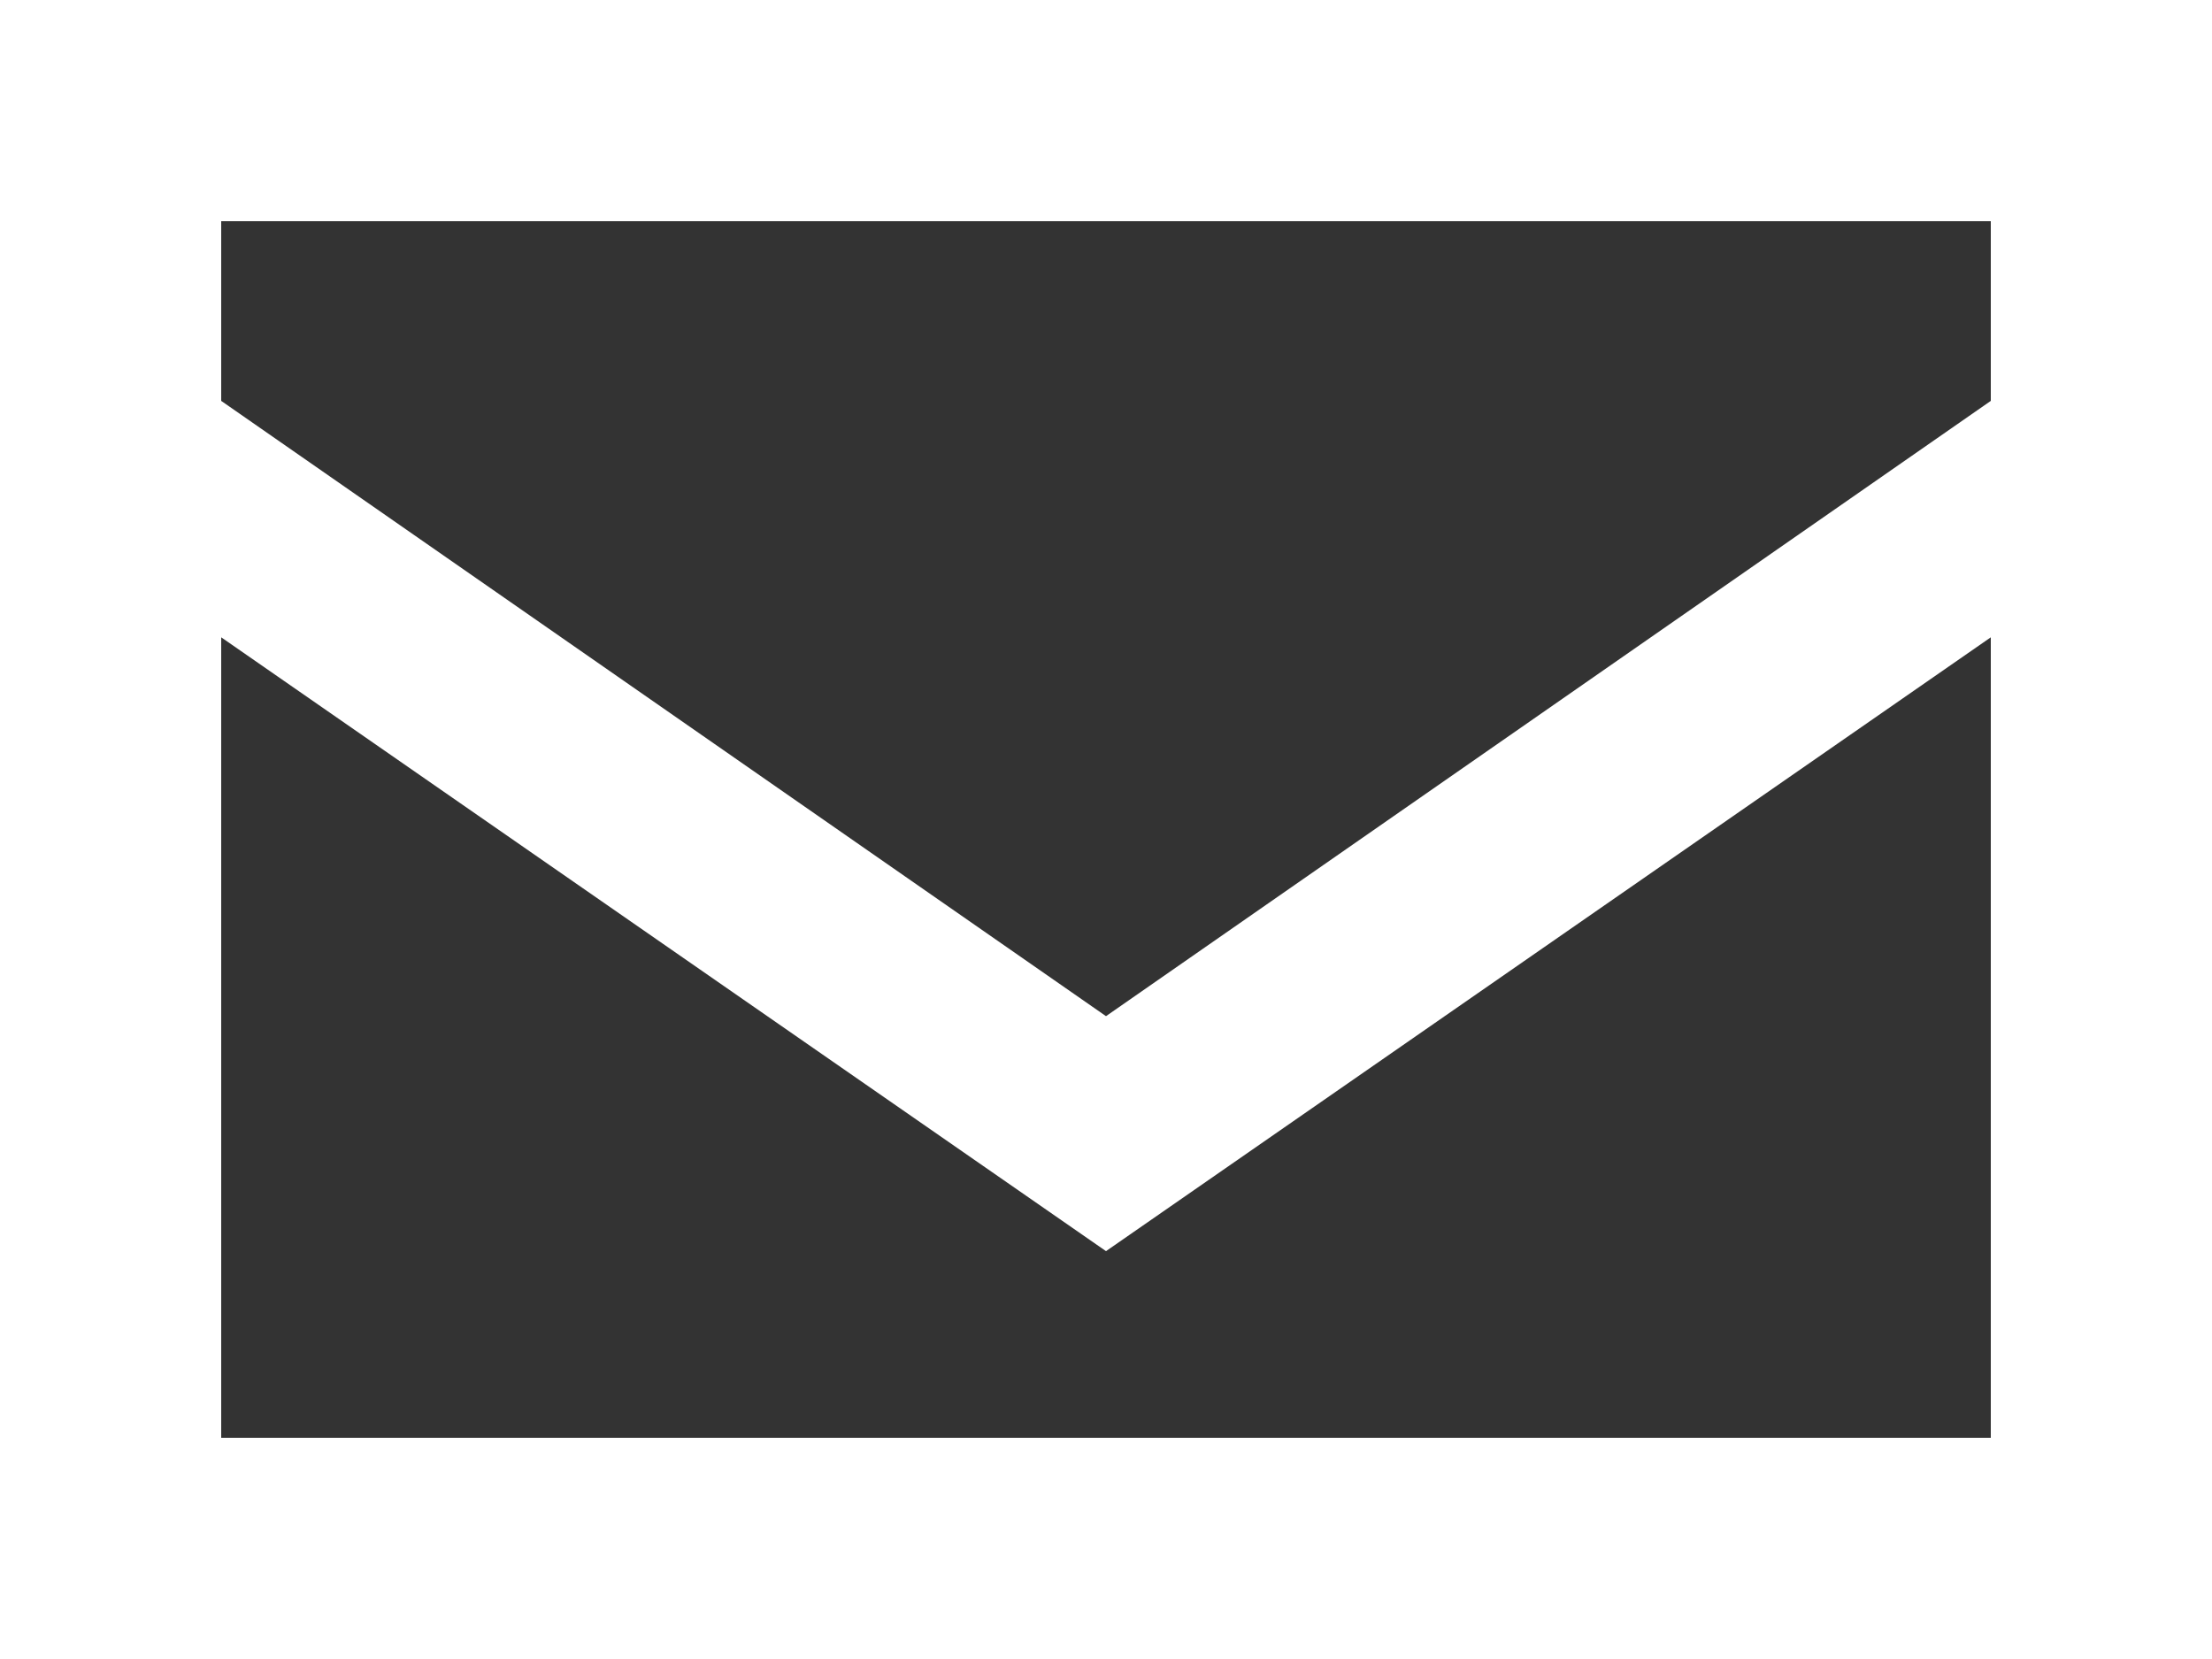
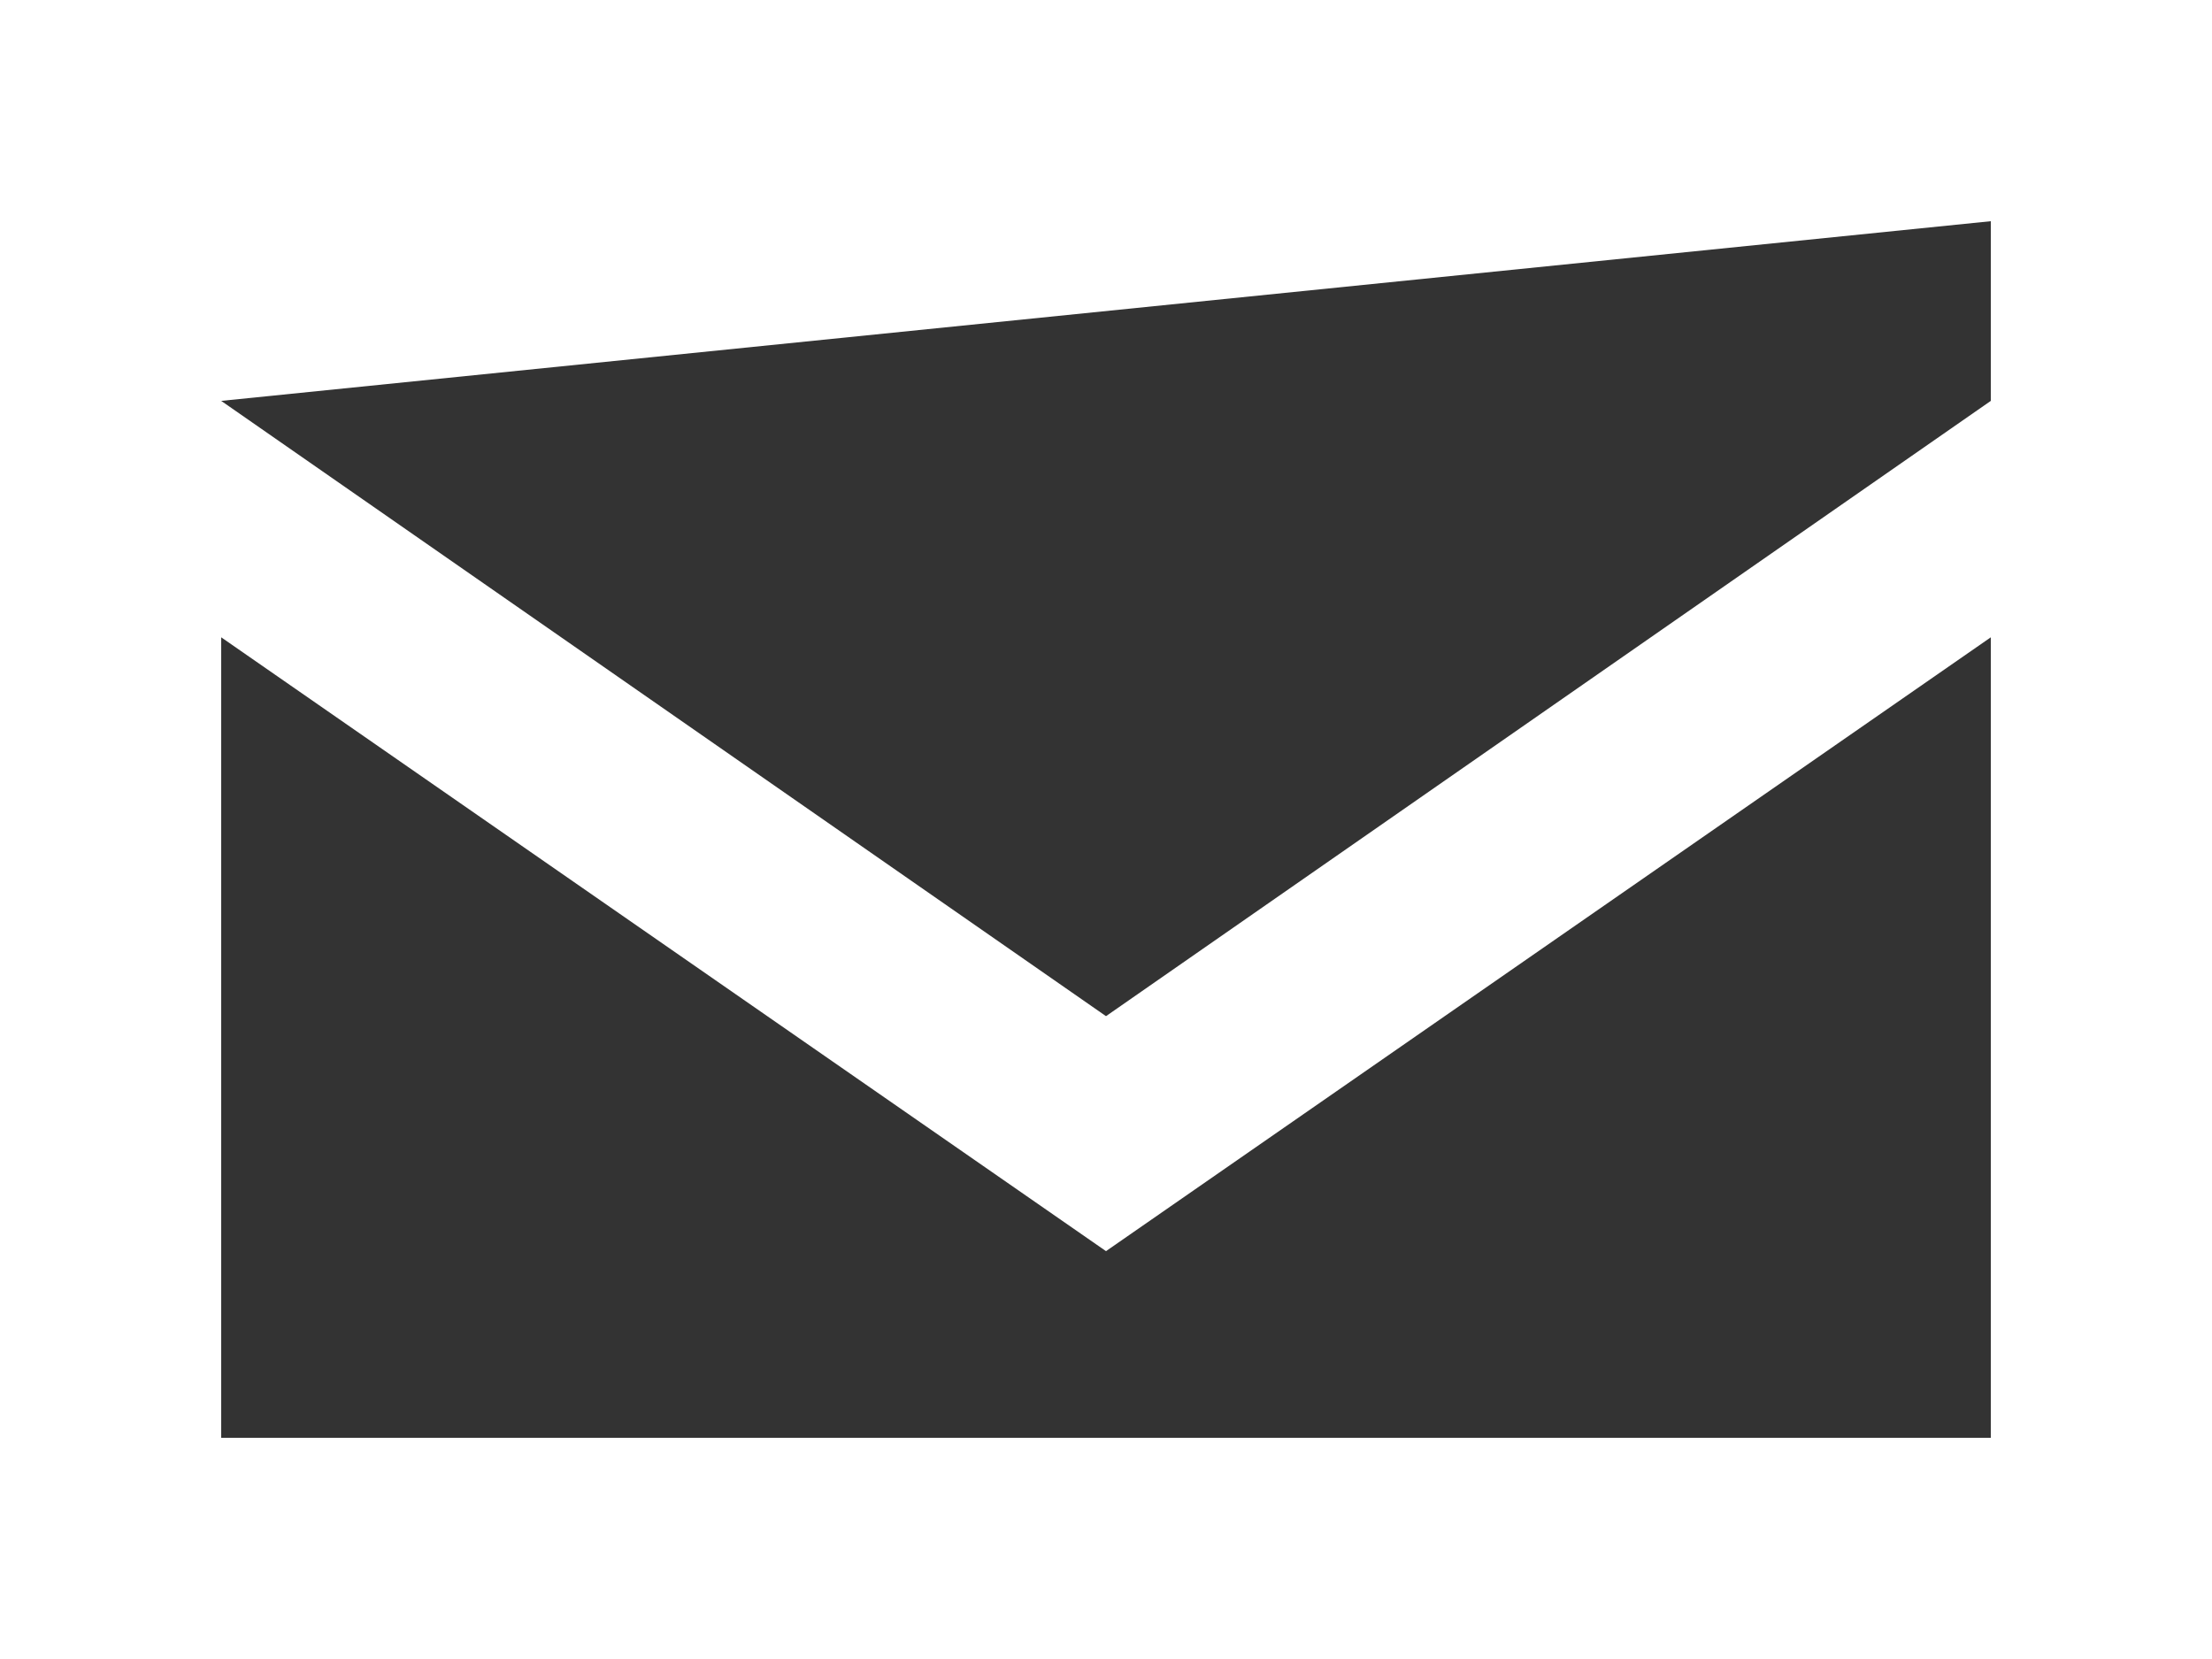
<svg xmlns="http://www.w3.org/2000/svg" width="26" height="19.5" viewBox="0 0 26 19.5">
  <rect x="0" y="0" width="26" height="19.5" fill="#333333" stroke="none" />
-   <path id="icon_mail" d="M0,0V19.5H26V0ZM23.4,2.6V4.712L13,11.944,2.6,4.712V2.6ZM2.6,16.9V7.491L13,14.706,23.4,7.491V16.9Z" fill="#fff" />
+   <path id="icon_mail" d="M0,0V19.5H26V0ZM23.4,2.6V4.712L13,11.944,2.6,4.712ZM2.6,16.9V7.491L13,14.706,23.4,7.491V16.9Z" fill="#fff" />
</svg>